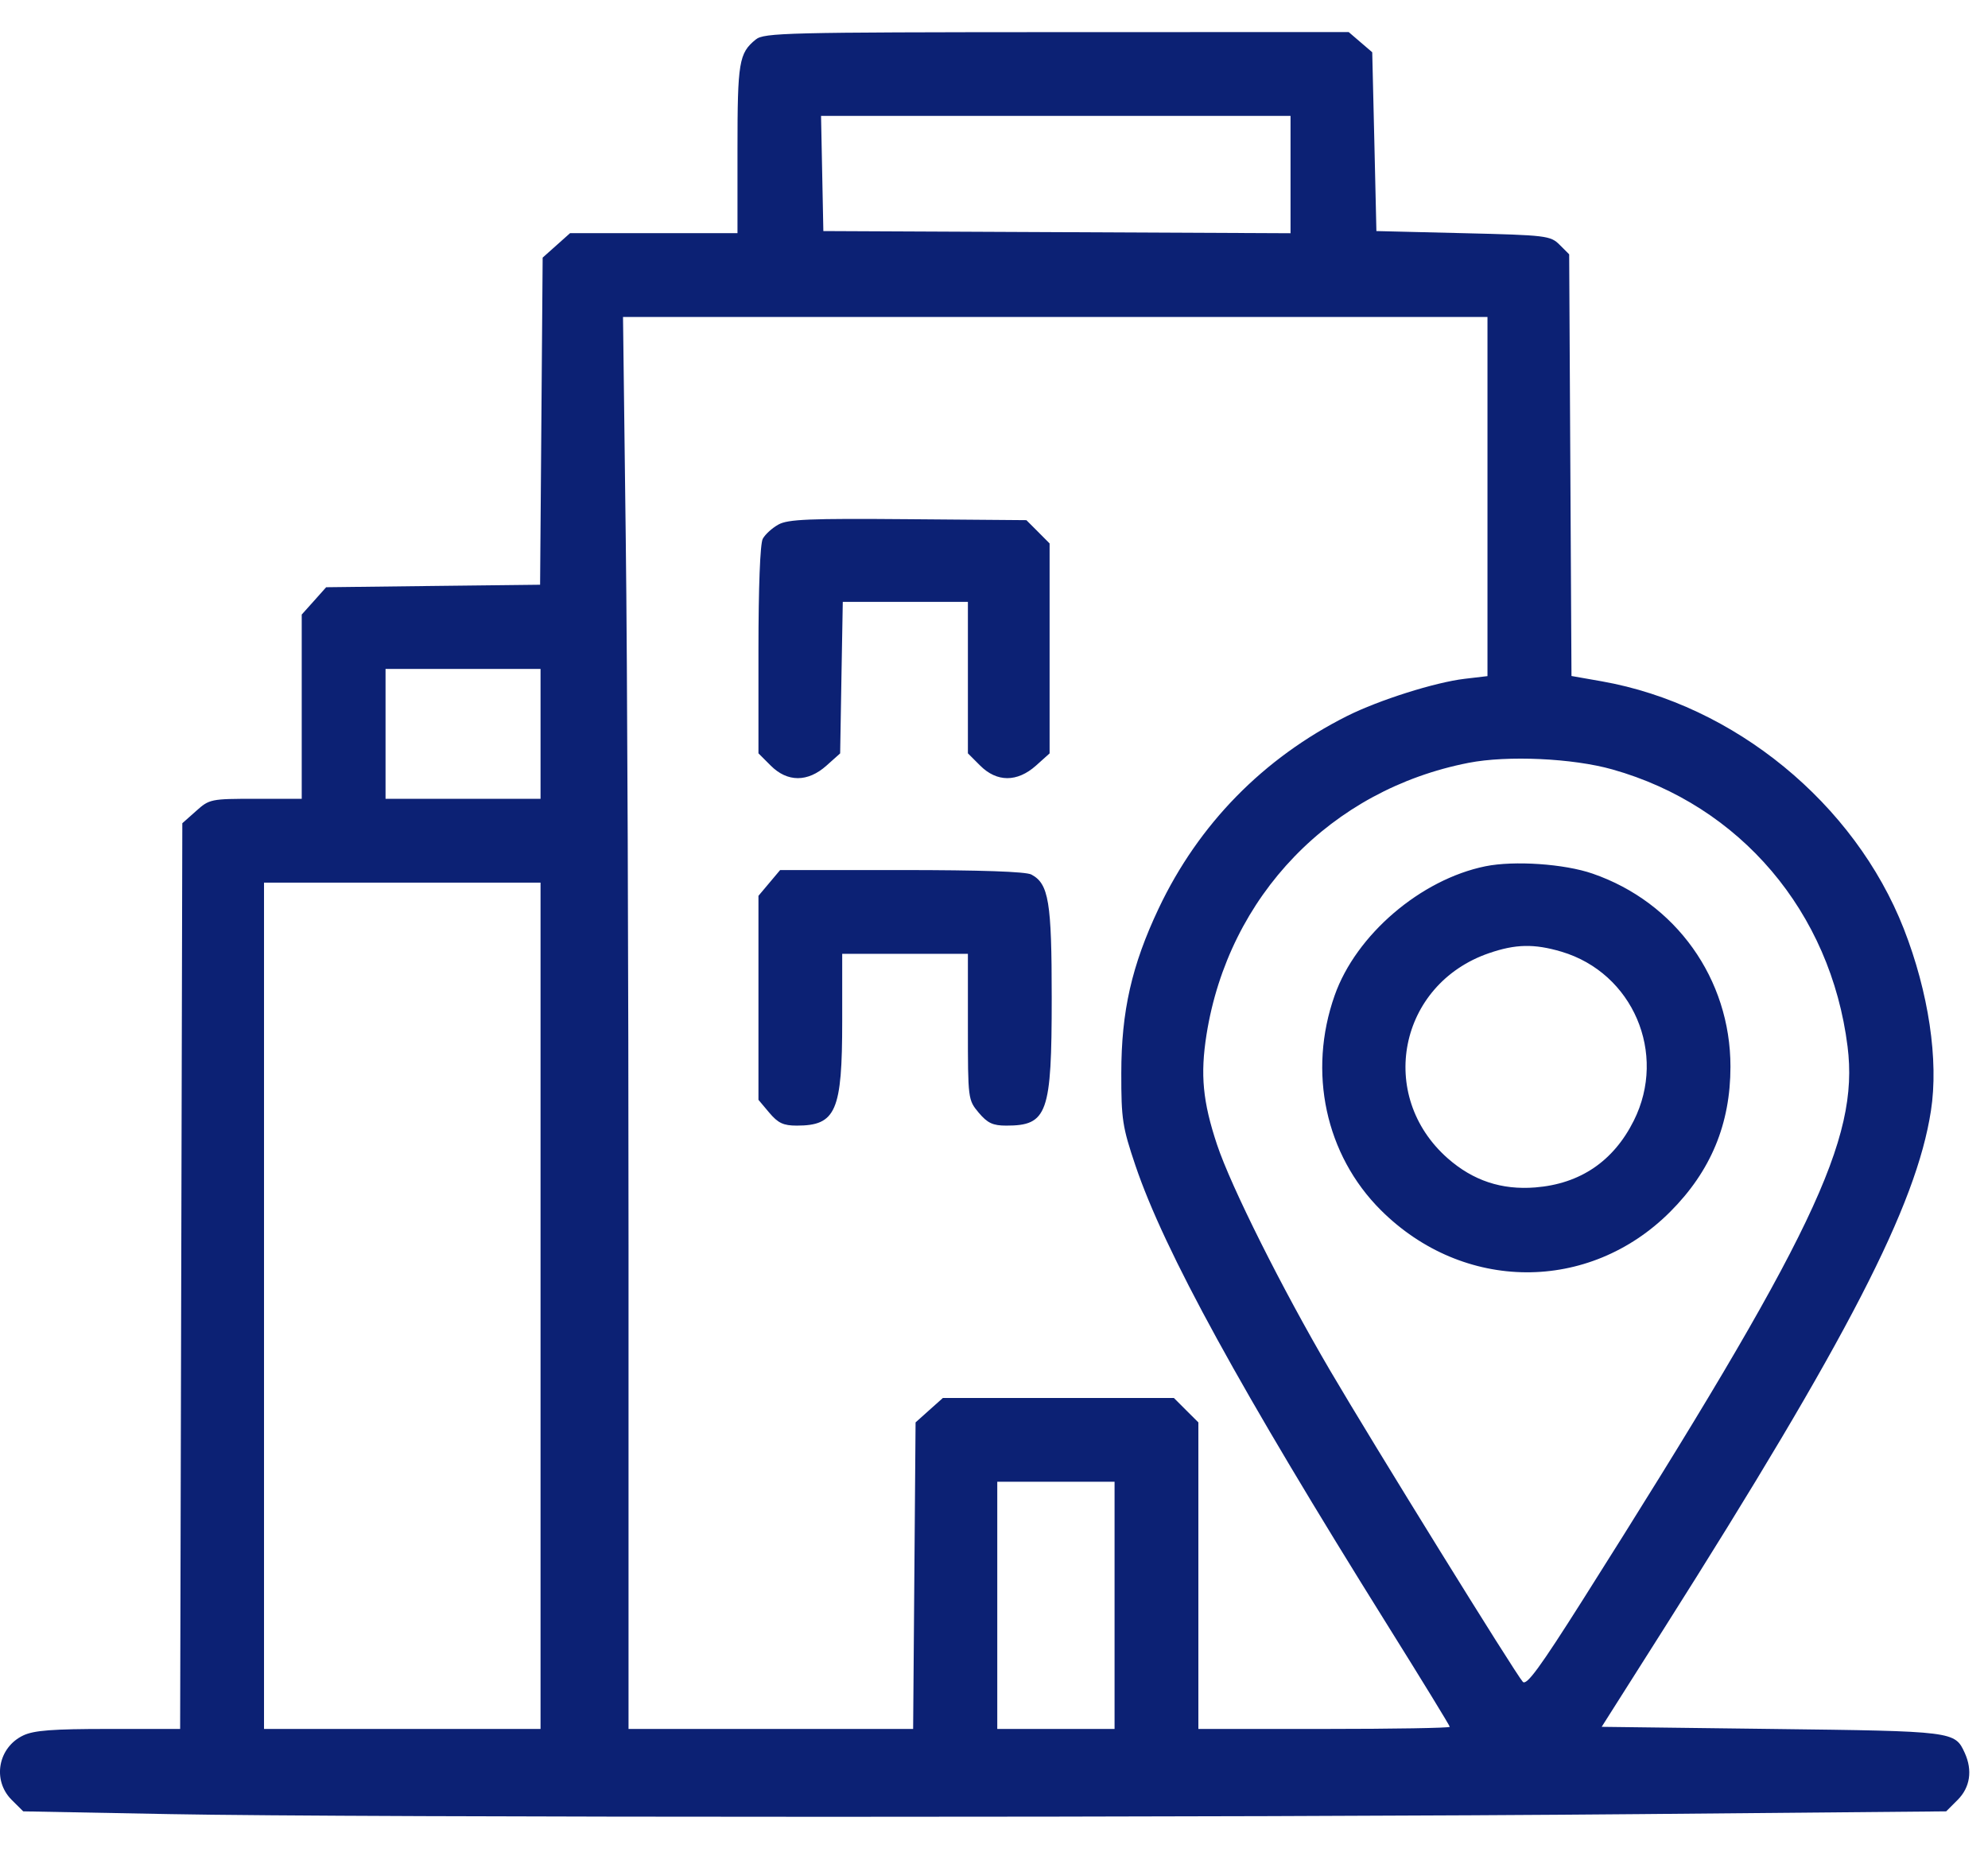
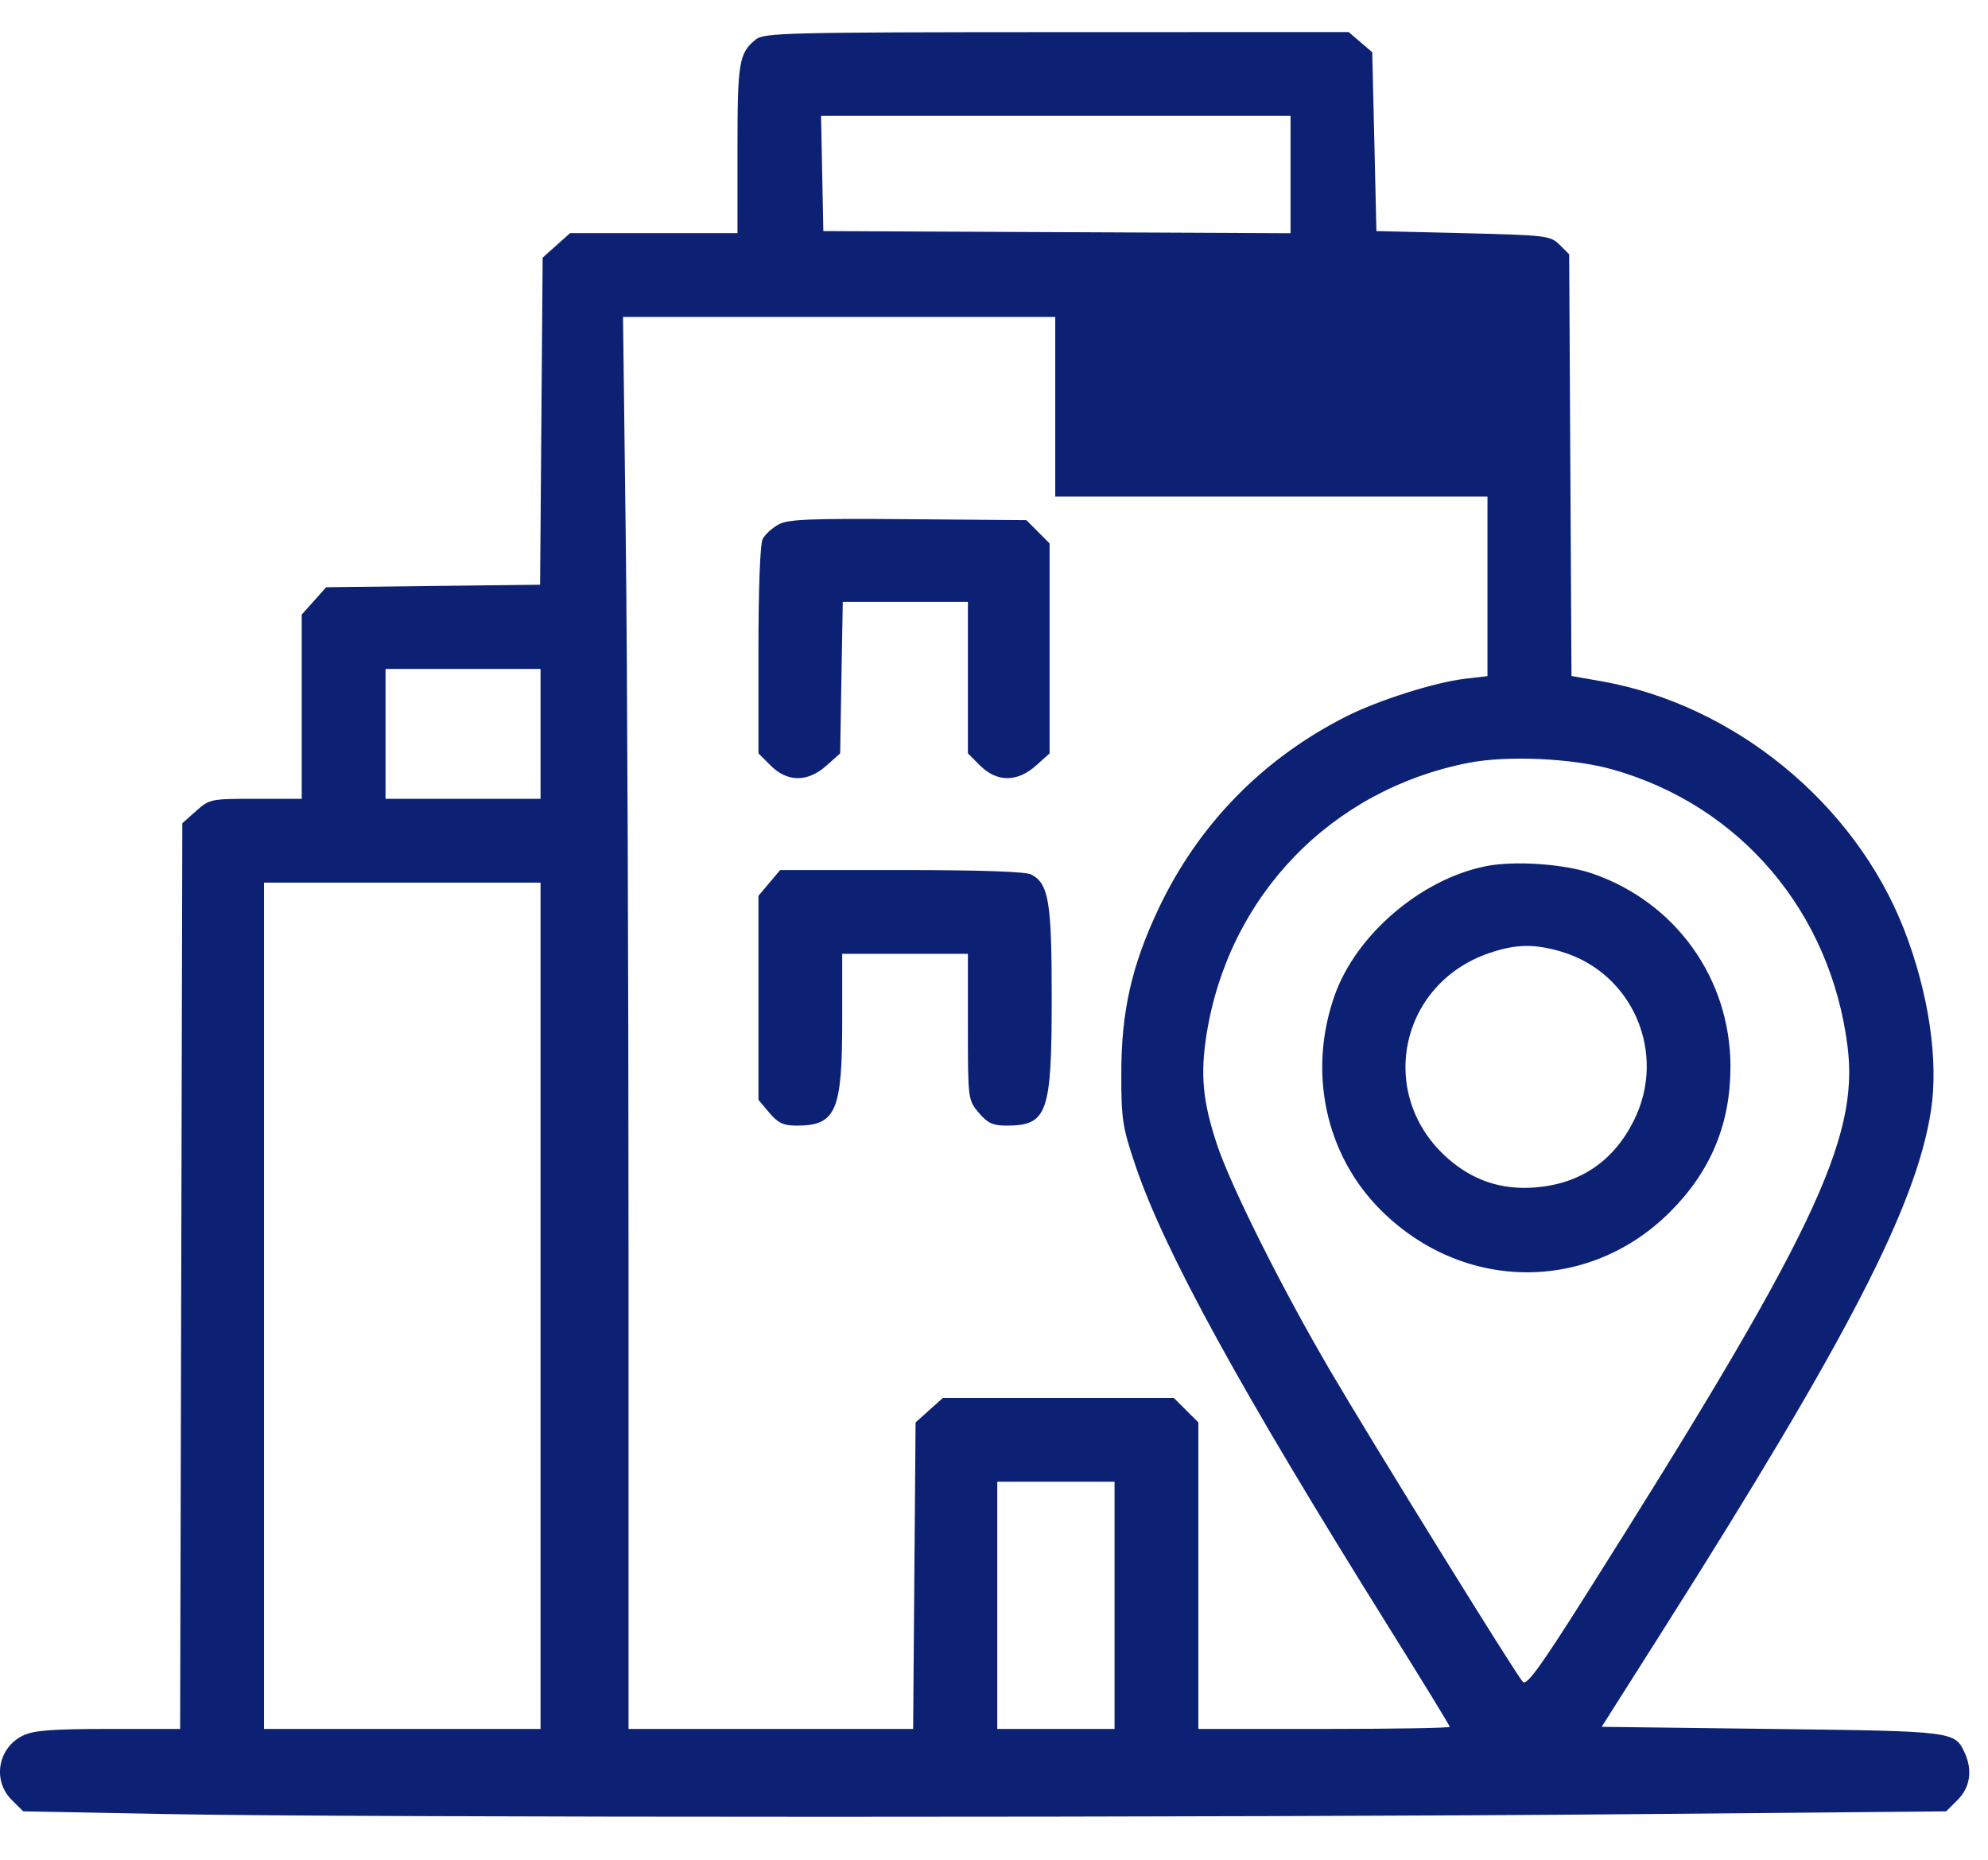
<svg xmlns="http://www.w3.org/2000/svg" width="31" height="29" viewBox="0 0 31 29" fill="none">
-   <path fill-rule="evenodd" clip-rule="evenodd" d="M11.785 0.616C11.523 0.828 11.5 0.967 11.5 2.325V3.636H10.194H8.889L8.675 3.827L8.462 4.017L8.442 6.567L8.422 9.118L6.754 9.137L5.086 9.157L4.896 9.37L4.705 9.583V11.02V12.456H3.988C3.287 12.456 3.265 12.46 3.057 12.647L2.843 12.837L2.826 19.899L2.809 26.96H1.693C0.82 26.96 0.53 26.982 0.363 27.061C-0.031 27.248 -0.124 27.759 0.181 28.065L0.362 28.245L2.642 28.288C5.581 28.344 19.424 28.344 25.579 28.288L30.348 28.245L30.528 28.065C30.721 27.871 30.761 27.606 30.638 27.335C30.483 26.996 30.476 26.995 27.63 26.96L24.976 26.927L25.949 25.392C28.816 20.867 29.882 18.8 30.11 17.322C30.233 16.533 30.074 15.473 29.687 14.483C28.92 12.527 27.043 10.989 24.977 10.624L24.505 10.541L24.487 7.254L24.469 3.966L24.32 3.817C24.177 3.675 24.117 3.667 22.817 3.636L21.463 3.603L21.431 2.209L21.398 0.815L21.215 0.658L21.031 0.5L16.478 0.501C12.262 0.503 11.914 0.511 11.785 0.616ZM20.124 2.722V3.637L16.482 3.62L12.839 3.603L12.821 2.705L12.803 1.807H16.463H20.124V2.722ZM23.195 7.743V10.543L22.838 10.585C22.376 10.64 21.503 10.916 21.006 11.165C19.7 11.821 18.69 12.851 18.067 14.167C17.648 15.053 17.485 15.769 17.485 16.735C17.484 17.454 17.503 17.574 17.705 18.173C18.157 19.509 19.338 21.663 21.637 25.343C22.17 26.196 22.607 26.909 22.607 26.927C22.607 26.945 21.725 26.96 20.647 26.96H18.687V24.57V22.18L18.496 21.99L18.305 21.799H16.504H14.703L14.49 21.989L14.277 22.18L14.258 24.57L14.239 26.96H12.02H9.801L9.801 19.43C9.801 15.289 9.782 10.335 9.758 8.422L9.715 4.943H16.455H23.195V7.743ZM12.139 8.179C12.041 8.233 11.931 8.333 11.894 8.402C11.853 8.478 11.827 9.163 11.827 10.137V11.747L12.018 11.938C12.278 12.199 12.596 12.199 12.887 11.939L13.101 11.748L13.121 10.567L13.142 9.385H14.117H15.093V10.566V11.747L15.284 11.938C15.545 12.199 15.862 12.199 16.154 11.939L16.367 11.748V10.111V8.474L16.186 8.292L16.005 8.111L14.161 8.096C12.622 8.083 12.287 8.097 12.139 8.179ZM8.429 11.443V12.456H7.221H6.012V11.443V10.431H7.221H8.429V11.443ZM25.143 11.998C27.138 12.56 28.547 14.22 28.81 16.318C28.992 17.767 28.27 19.276 24.679 24.951C24.013 26.003 23.804 26.289 23.746 26.225C23.633 26.103 21.403 22.5 20.743 21.374C19.995 20.099 19.196 18.504 18.978 17.849C18.755 17.179 18.715 16.758 18.814 16.132C19.158 13.97 20.755 12.314 22.901 11.895C23.505 11.777 24.524 11.823 25.143 11.998ZM23.163 13.508C22.152 13.714 21.145 14.577 20.812 15.522C20.39 16.716 20.669 18.009 21.532 18.87C22.818 20.152 24.776 20.164 26.043 18.897C26.678 18.262 26.984 17.526 26.984 16.632C26.984 15.264 26.132 14.071 24.835 13.623C24.395 13.47 23.611 13.417 23.163 13.508ZM11.996 13.768L11.827 13.969V15.559V17.15L11.996 17.351C12.133 17.513 12.215 17.552 12.425 17.552C13.036 17.552 13.133 17.328 13.133 15.921V14.873H14.113H15.093V16.012C15.093 17.141 15.095 17.151 15.262 17.351C15.399 17.513 15.482 17.552 15.691 17.552C16.334 17.552 16.4 17.367 16.4 15.559C16.4 14.062 16.354 13.782 16.083 13.637C15.997 13.591 15.289 13.567 14.058 13.567H12.165L11.996 13.768ZM8.429 20.361V26.96H6.273H4.117V20.361V13.763H6.273H8.429V20.361ZM24.349 14.84C25.462 15.171 26.001 16.427 25.477 17.474C25.161 18.107 24.641 18.46 23.941 18.516C23.416 18.558 22.971 18.41 22.576 18.063C21.464 17.084 21.811 15.349 23.216 14.864C23.633 14.72 23.923 14.714 24.349 14.84ZM17.38 25.033V26.96H16.465H15.551V25.033V23.105H16.465H17.38V25.033Z" fill="#0C2174" />
+   <path fill-rule="evenodd" clip-rule="evenodd" d="M11.785 0.616C11.523 0.828 11.5 0.967 11.5 2.325V3.636H10.194H8.889L8.675 3.827L8.462 4.017L8.442 6.567L8.422 9.118L6.754 9.137L5.086 9.157L4.896 9.37L4.705 9.583V11.02V12.456H3.988C3.287 12.456 3.265 12.46 3.057 12.647L2.843 12.837L2.826 19.899L2.809 26.96H1.693C0.82 26.96 0.53 26.982 0.363 27.061C-0.031 27.248 -0.124 27.759 0.181 28.065L0.362 28.245L2.642 28.288C5.581 28.344 19.424 28.344 25.579 28.288L30.348 28.245L30.528 28.065C30.721 27.871 30.761 27.606 30.638 27.335C30.483 26.996 30.476 26.995 27.63 26.96L24.976 26.927L25.949 25.392C28.816 20.867 29.882 18.8 30.11 17.322C30.233 16.533 30.074 15.473 29.687 14.483C28.92 12.527 27.043 10.989 24.977 10.624L24.505 10.541L24.487 7.254L24.469 3.966L24.32 3.817C24.177 3.675 24.117 3.667 22.817 3.636L21.463 3.603L21.431 2.209L21.398 0.815L21.215 0.658L21.031 0.5L16.478 0.501C12.262 0.503 11.914 0.511 11.785 0.616ZM20.124 2.722V3.637L16.482 3.62L12.839 3.603L12.821 2.705L12.803 1.807H16.463H20.124V2.722ZM23.195 7.743V10.543L22.838 10.585C22.376 10.64 21.503 10.916 21.006 11.165C19.7 11.821 18.69 12.851 18.067 14.167C17.648 15.053 17.485 15.769 17.485 16.735C17.484 17.454 17.503 17.574 17.705 18.173C18.157 19.509 19.338 21.663 21.637 25.343C22.17 26.196 22.607 26.909 22.607 26.927C22.607 26.945 21.725 26.96 20.647 26.96H18.687V24.57V22.18L18.496 21.99L18.305 21.799H16.504H14.703L14.49 21.989L14.277 22.18L14.258 24.57L14.239 26.96H12.02H9.801L9.801 19.43C9.801 15.289 9.782 10.335 9.758 8.422L9.715 4.943H16.455V7.743ZM12.139 8.179C12.041 8.233 11.931 8.333 11.894 8.402C11.853 8.478 11.827 9.163 11.827 10.137V11.747L12.018 11.938C12.278 12.199 12.596 12.199 12.887 11.939L13.101 11.748L13.121 10.567L13.142 9.385H14.117H15.093V10.566V11.747L15.284 11.938C15.545 12.199 15.862 12.199 16.154 11.939L16.367 11.748V10.111V8.474L16.186 8.292L16.005 8.111L14.161 8.096C12.622 8.083 12.287 8.097 12.139 8.179ZM8.429 11.443V12.456H7.221H6.012V11.443V10.431H7.221H8.429V11.443ZM25.143 11.998C27.138 12.56 28.547 14.22 28.81 16.318C28.992 17.767 28.27 19.276 24.679 24.951C24.013 26.003 23.804 26.289 23.746 26.225C23.633 26.103 21.403 22.5 20.743 21.374C19.995 20.099 19.196 18.504 18.978 17.849C18.755 17.179 18.715 16.758 18.814 16.132C19.158 13.97 20.755 12.314 22.901 11.895C23.505 11.777 24.524 11.823 25.143 11.998ZM23.163 13.508C22.152 13.714 21.145 14.577 20.812 15.522C20.39 16.716 20.669 18.009 21.532 18.87C22.818 20.152 24.776 20.164 26.043 18.897C26.678 18.262 26.984 17.526 26.984 16.632C26.984 15.264 26.132 14.071 24.835 13.623C24.395 13.47 23.611 13.417 23.163 13.508ZM11.996 13.768L11.827 13.969V15.559V17.15L11.996 17.351C12.133 17.513 12.215 17.552 12.425 17.552C13.036 17.552 13.133 17.328 13.133 15.921V14.873H14.113H15.093V16.012C15.093 17.141 15.095 17.151 15.262 17.351C15.399 17.513 15.482 17.552 15.691 17.552C16.334 17.552 16.4 17.367 16.4 15.559C16.4 14.062 16.354 13.782 16.083 13.637C15.997 13.591 15.289 13.567 14.058 13.567H12.165L11.996 13.768ZM8.429 20.361V26.96H6.273H4.117V20.361V13.763H6.273H8.429V20.361ZM24.349 14.84C25.462 15.171 26.001 16.427 25.477 17.474C25.161 18.107 24.641 18.46 23.941 18.516C23.416 18.558 22.971 18.41 22.576 18.063C21.464 17.084 21.811 15.349 23.216 14.864C23.633 14.72 23.923 14.714 24.349 14.84ZM17.38 25.033V26.96H16.465H15.551V25.033V23.105H16.465H17.38V25.033Z" fill="#0C2174" />
</svg>